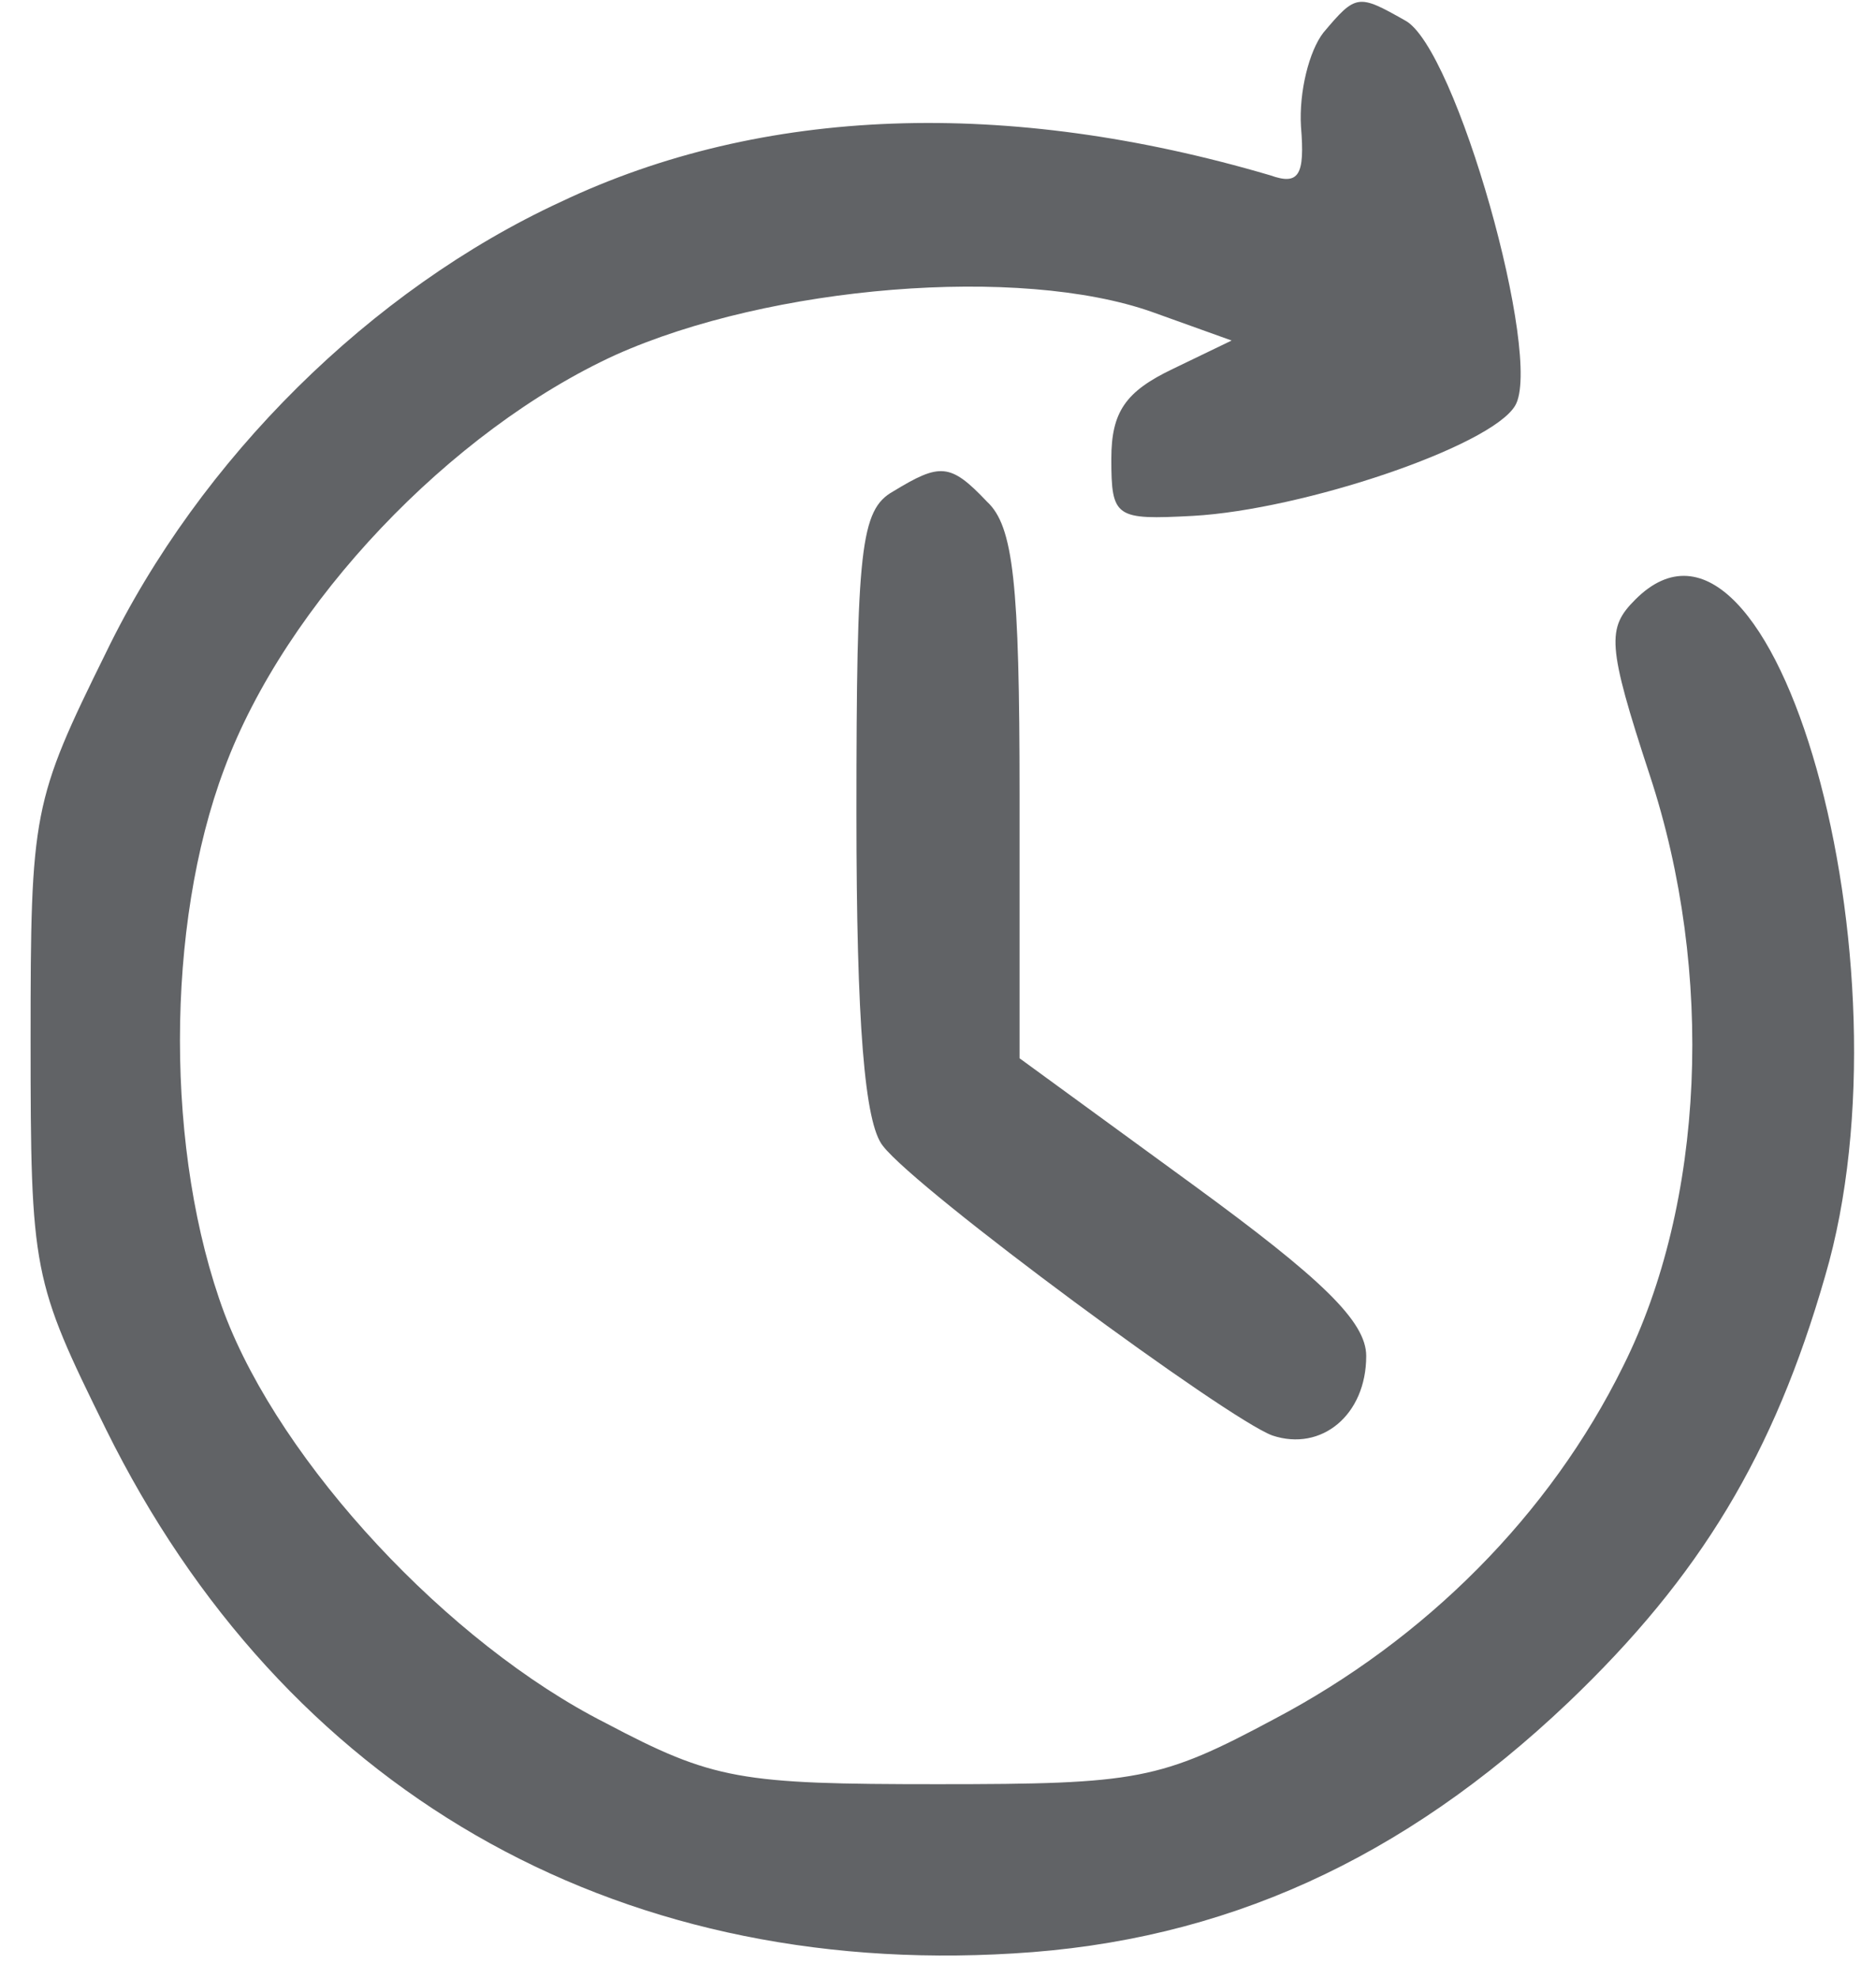
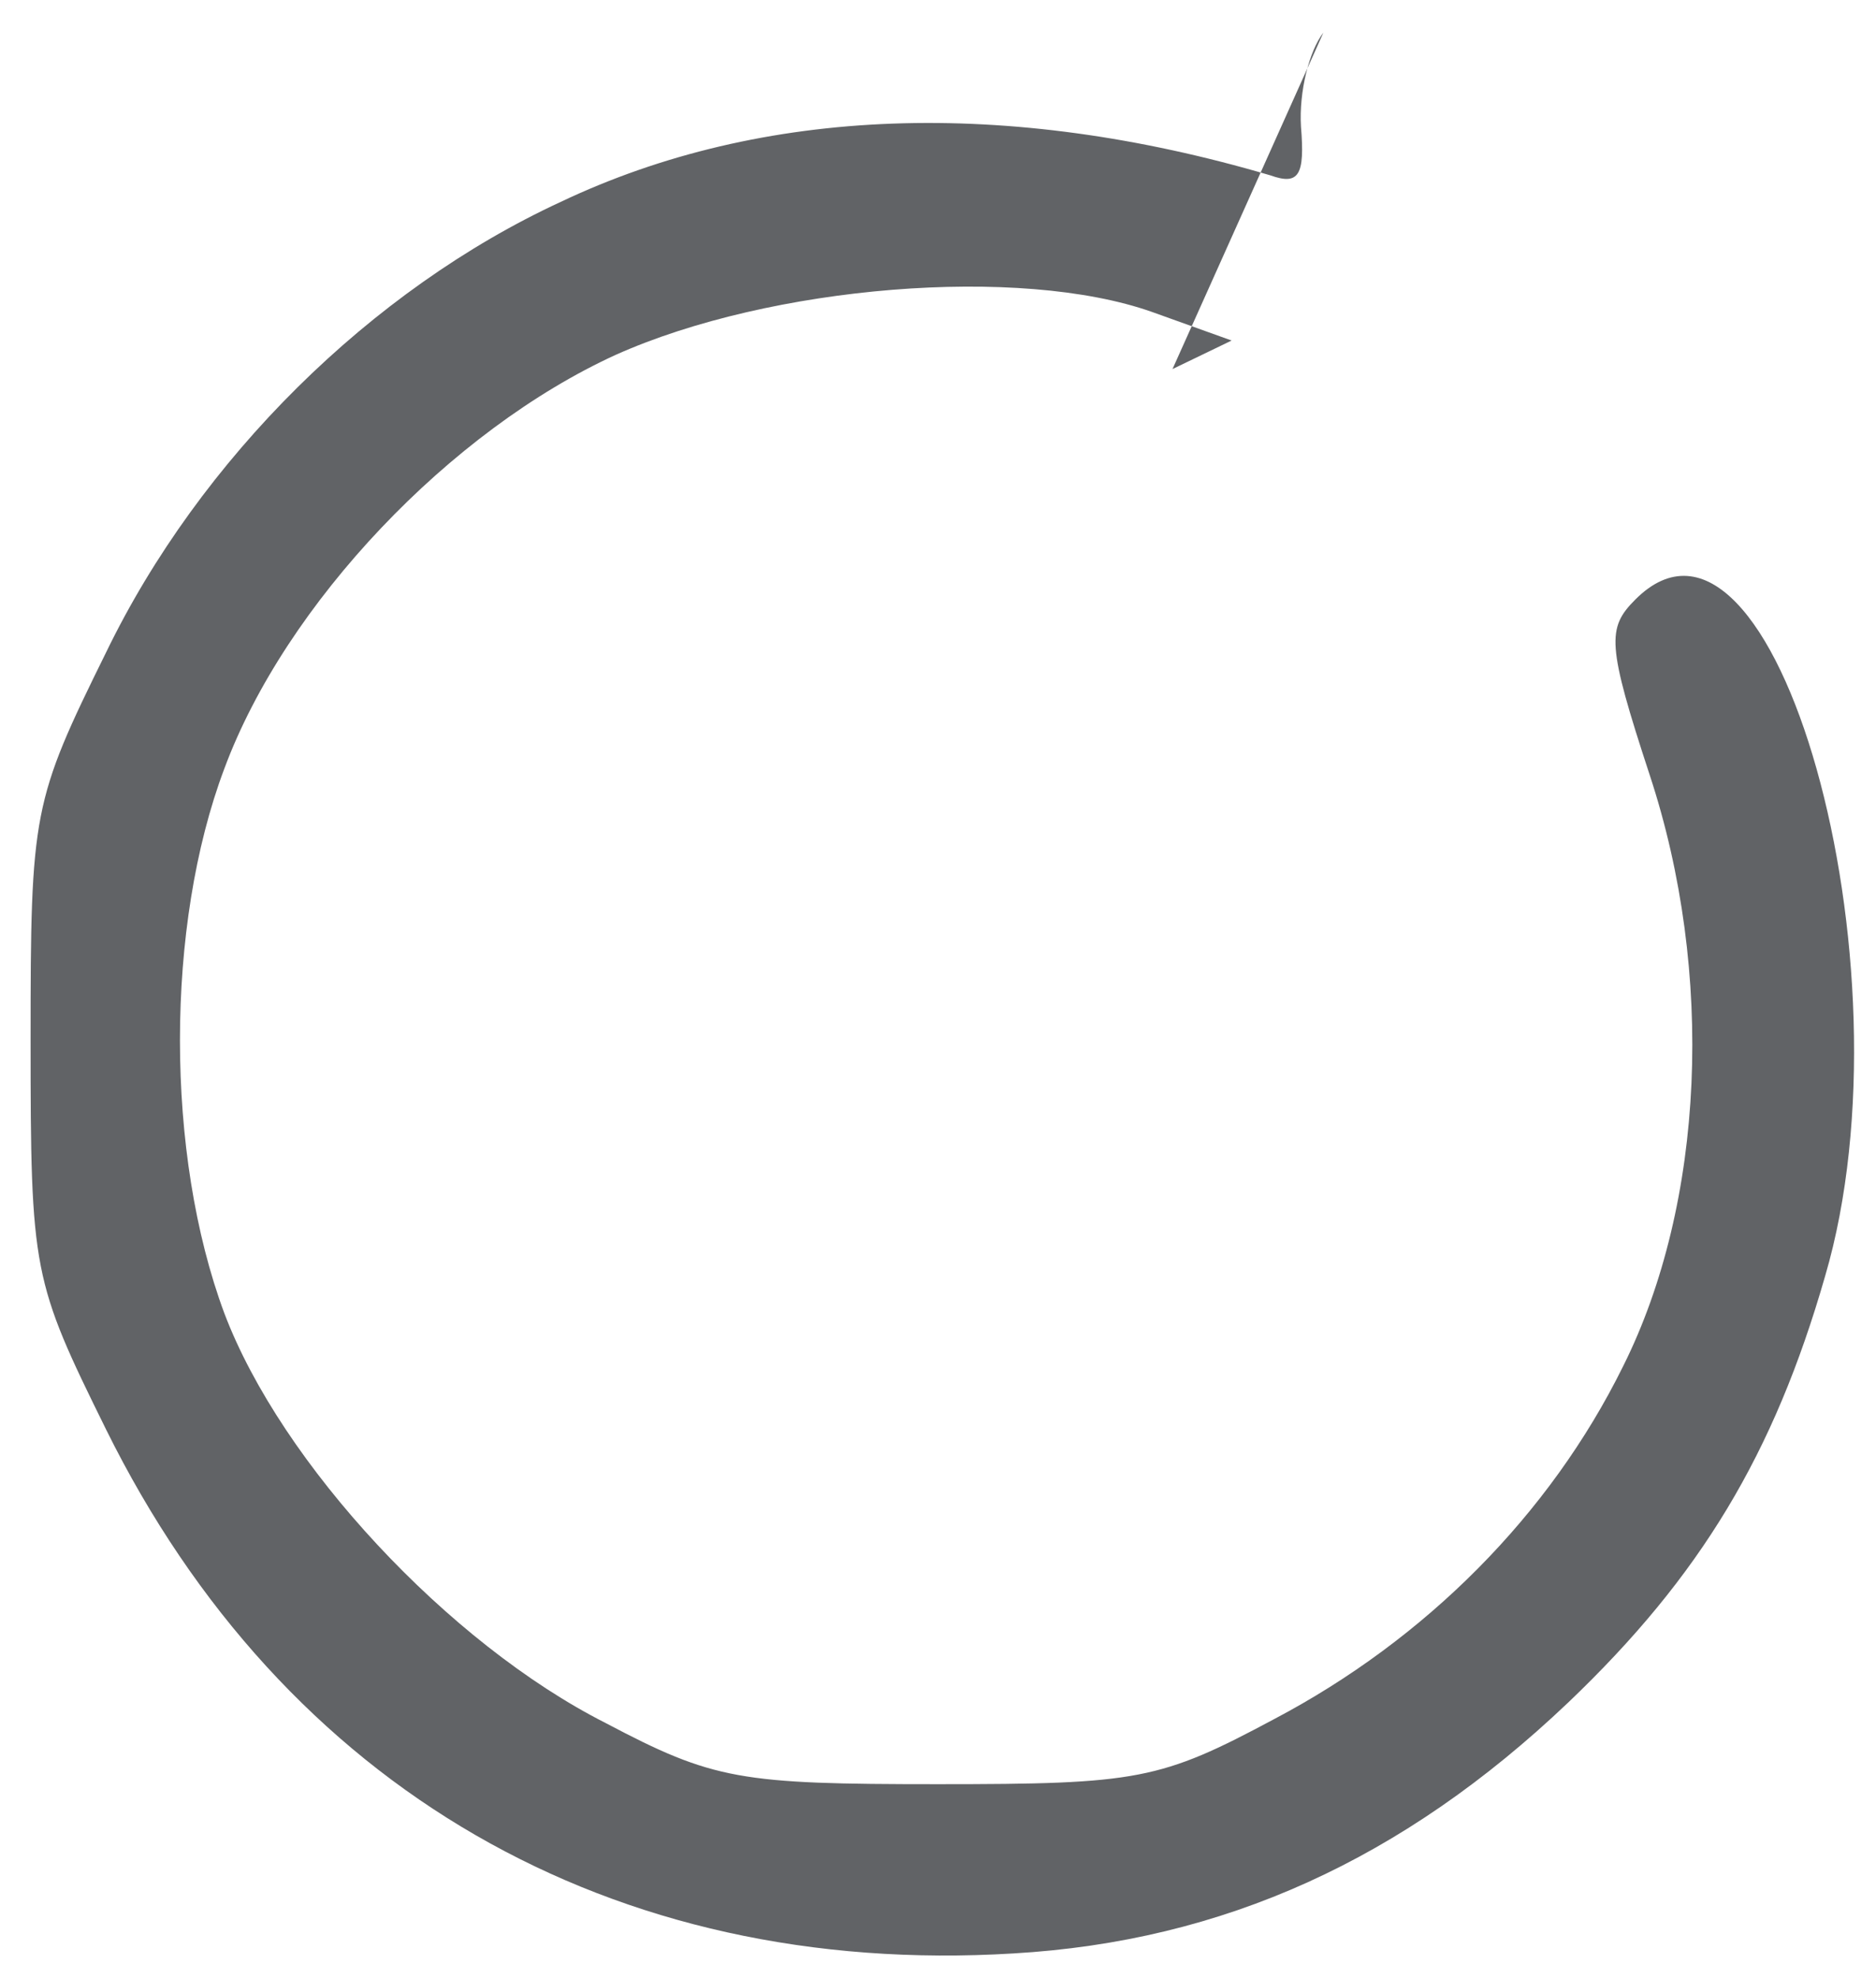
<svg xmlns="http://www.w3.org/2000/svg" width="92pt" height="97pt" viewBox="0 0 92 97" preserveAspectRatio="xMidYMid meet">
  <g transform="translate(0,97) scale(0.1,-0.1)" fill="#616366" stroke="none">
-     <path d="M649 954 c-7 -9 -12 -29 -11 -46 2 -24 -1 -29 -15 -24 -129 38 -249     34 -348 -13 -93 -43 -177 -126 -223 -221 -36 -73 -37 -78 -37 -190 0 -114 1     -118 37 -191 87 -176 248 -269 445 -257 103 6 191 46 272 123 65 62 101 122     126 209 45 153 -25 400 -93 332 -14 -14 -14 -22 7 -86 32 -97 27 -210 -13     -290 -36 -73 -97 -134 -171 -173 -56 -30 -67 -32 -165 -32 -97 0 -110 2 -163     30 -77 39 -159 127 -187 201 -29 78 -29 190 0 267 30 81 111 166 192 203 76     34 198 44 263 21 l39 -14 -29 -14 c-23 -11 -30 -21 -30 -44 0 -29 2 -30 40     -28 54 3 146 34 158 54 14 23 -29 176 -54 189 -23 13 -24 13 -40 -6z" />
-     <path d="M438 729 c-16 -9 -18 -28 -18 -158 0 -103 4 -152 13 -163 17 -22 169     -134 191 -142 24 -8 46 10 46 39 0 17 -22 38 -85 84 l-85 62 0 129 c0 104 -3     132 -16 144 -18 19 -23 19 -46 5z" />
+     <path d="M649 954 c-7 -9 -12 -29 -11 -46 2 -24 -1 -29 -15 -24 -129 38 -249     34 -348 -13 -93 -43 -177 -126 -223 -221 -36 -73 -37 -78 -37 -190 0 -114 1     -118 37 -191 87 -176 248 -269 445 -257 103 6 191 46 272 123 65 62 101 122     126 209 45 153 -25 400 -93 332 -14 -14 -14 -22 7 -86 32 -97 27 -210 -13     -290 -36 -73 -97 -134 -171 -173 -56 -30 -67 -32 -165 -32 -97 0 -110 2 -163     30 -77 39 -159 127 -187 201 -29 78 -29 190 0 267 30 81 111 166 192 203 76     34 198 44 263 21 l39 -14 -29 -14 z" />
  </g>
</svg>